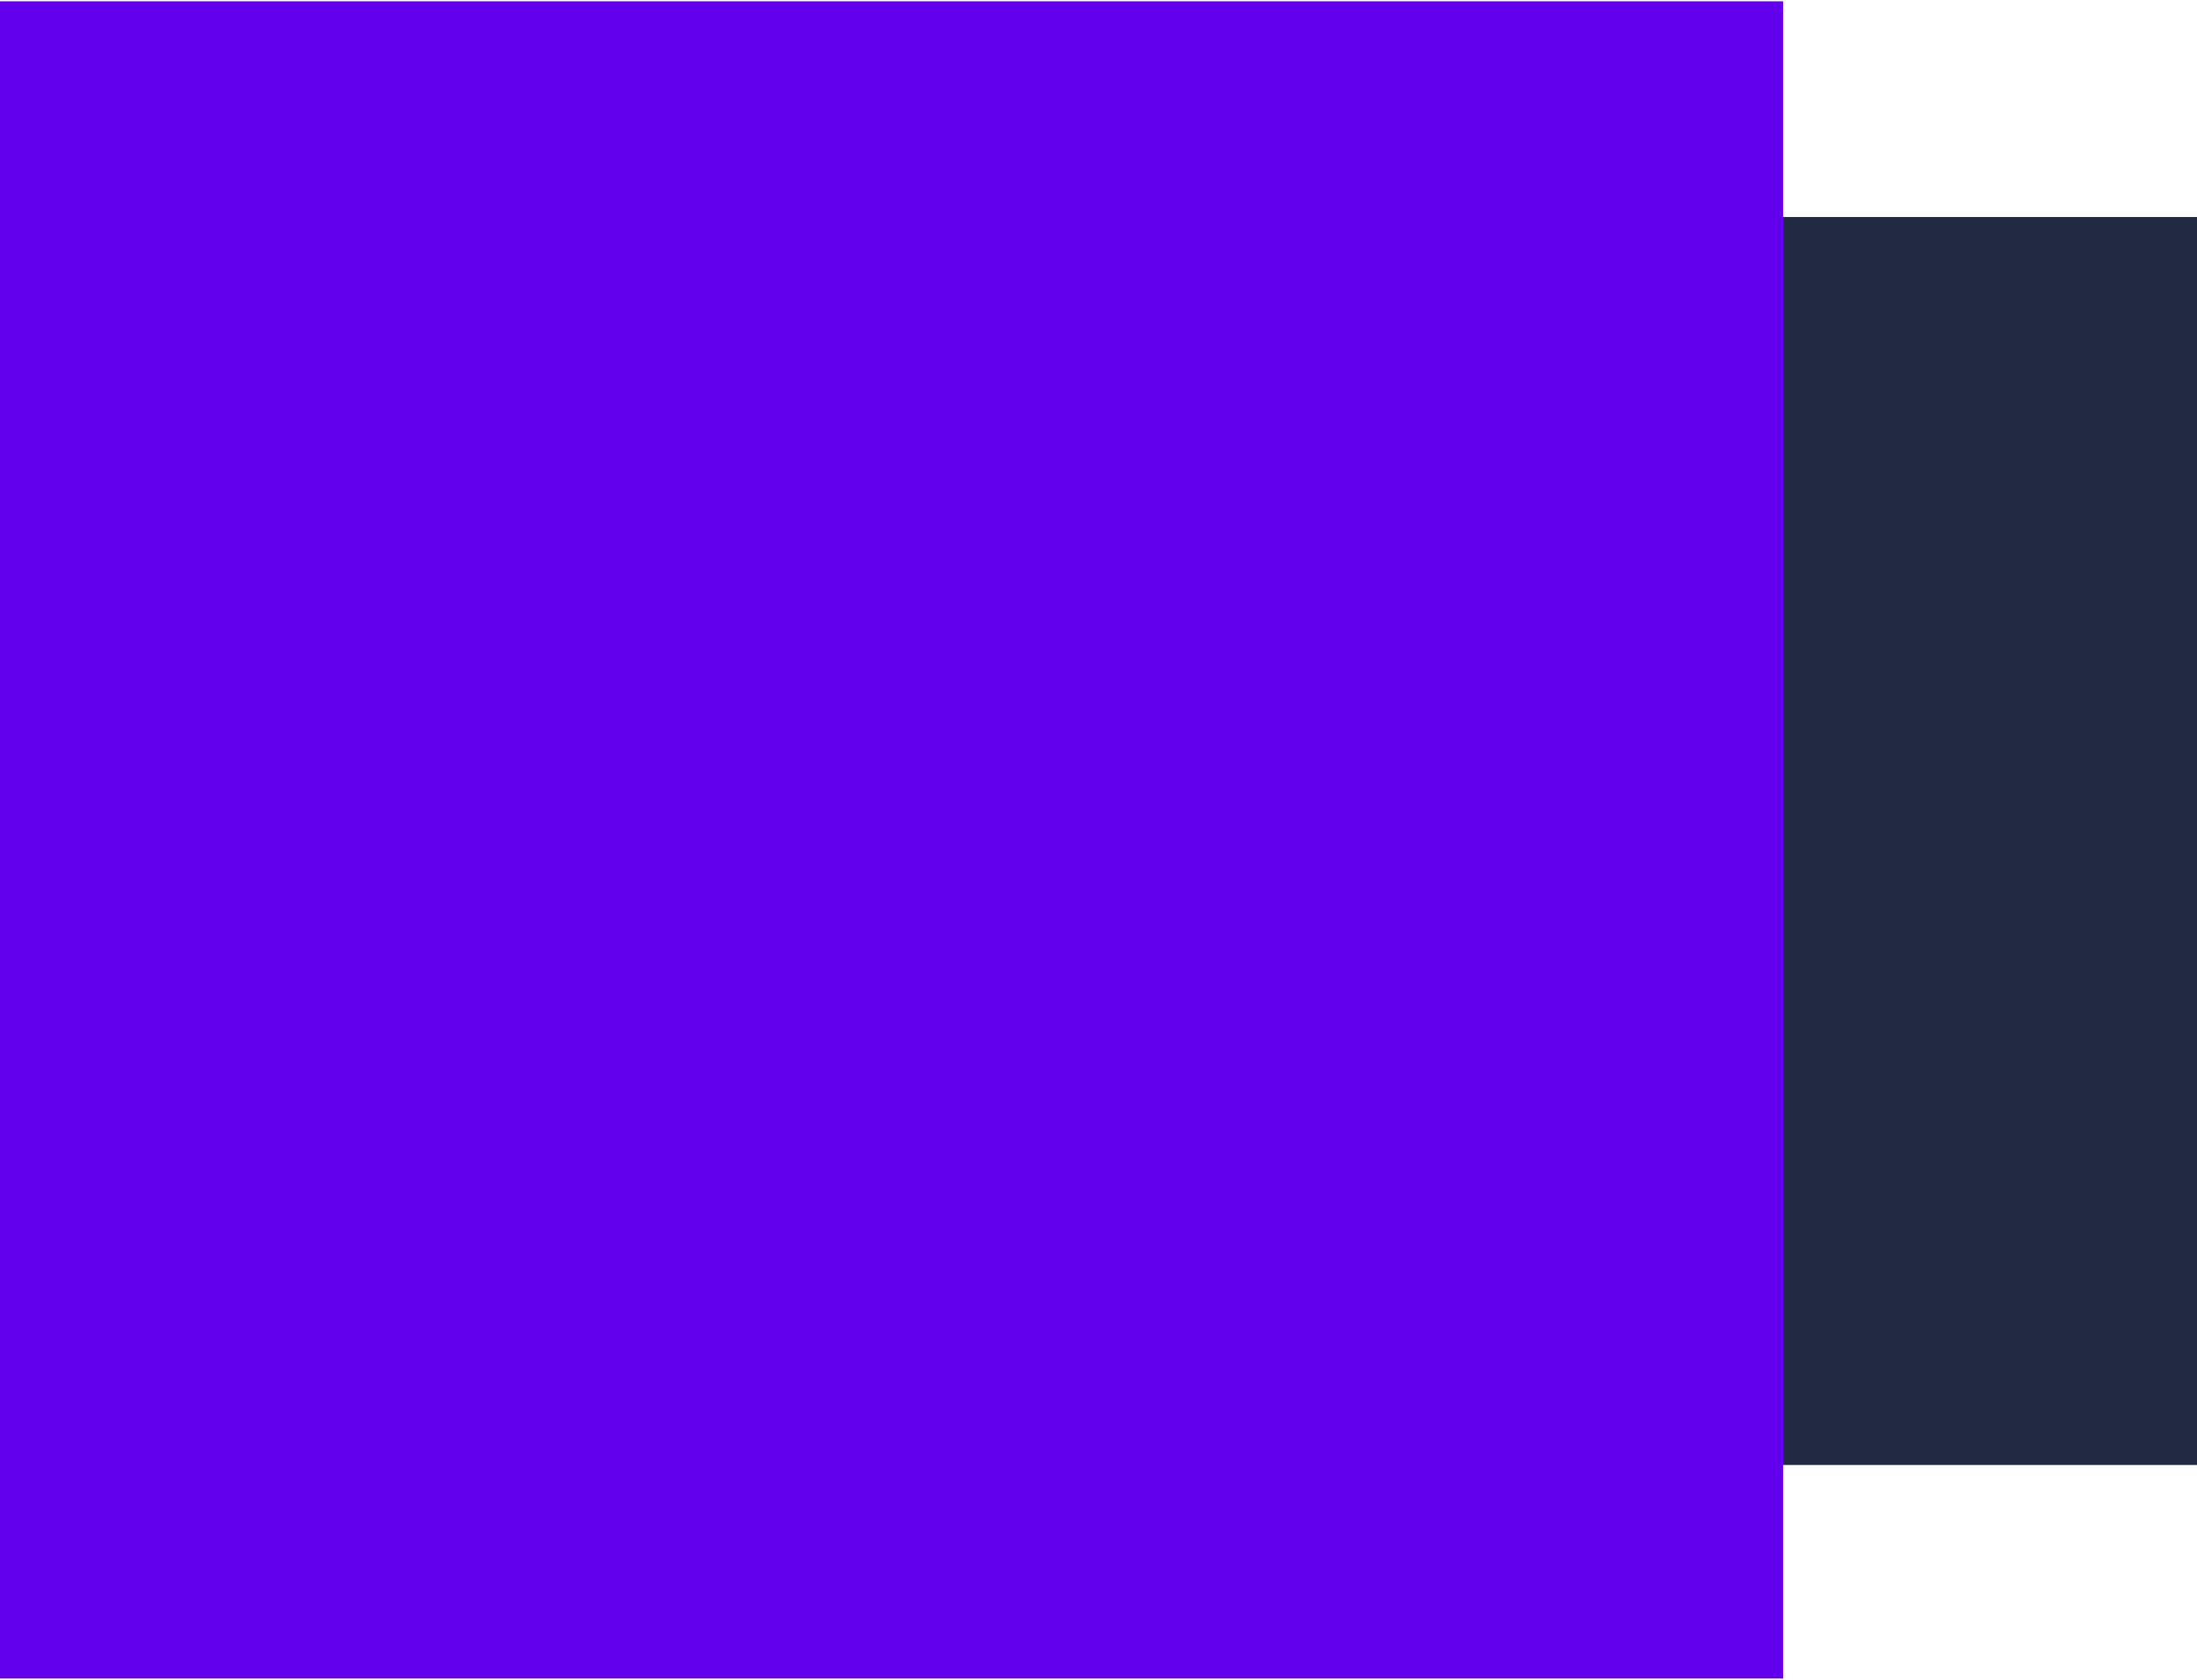
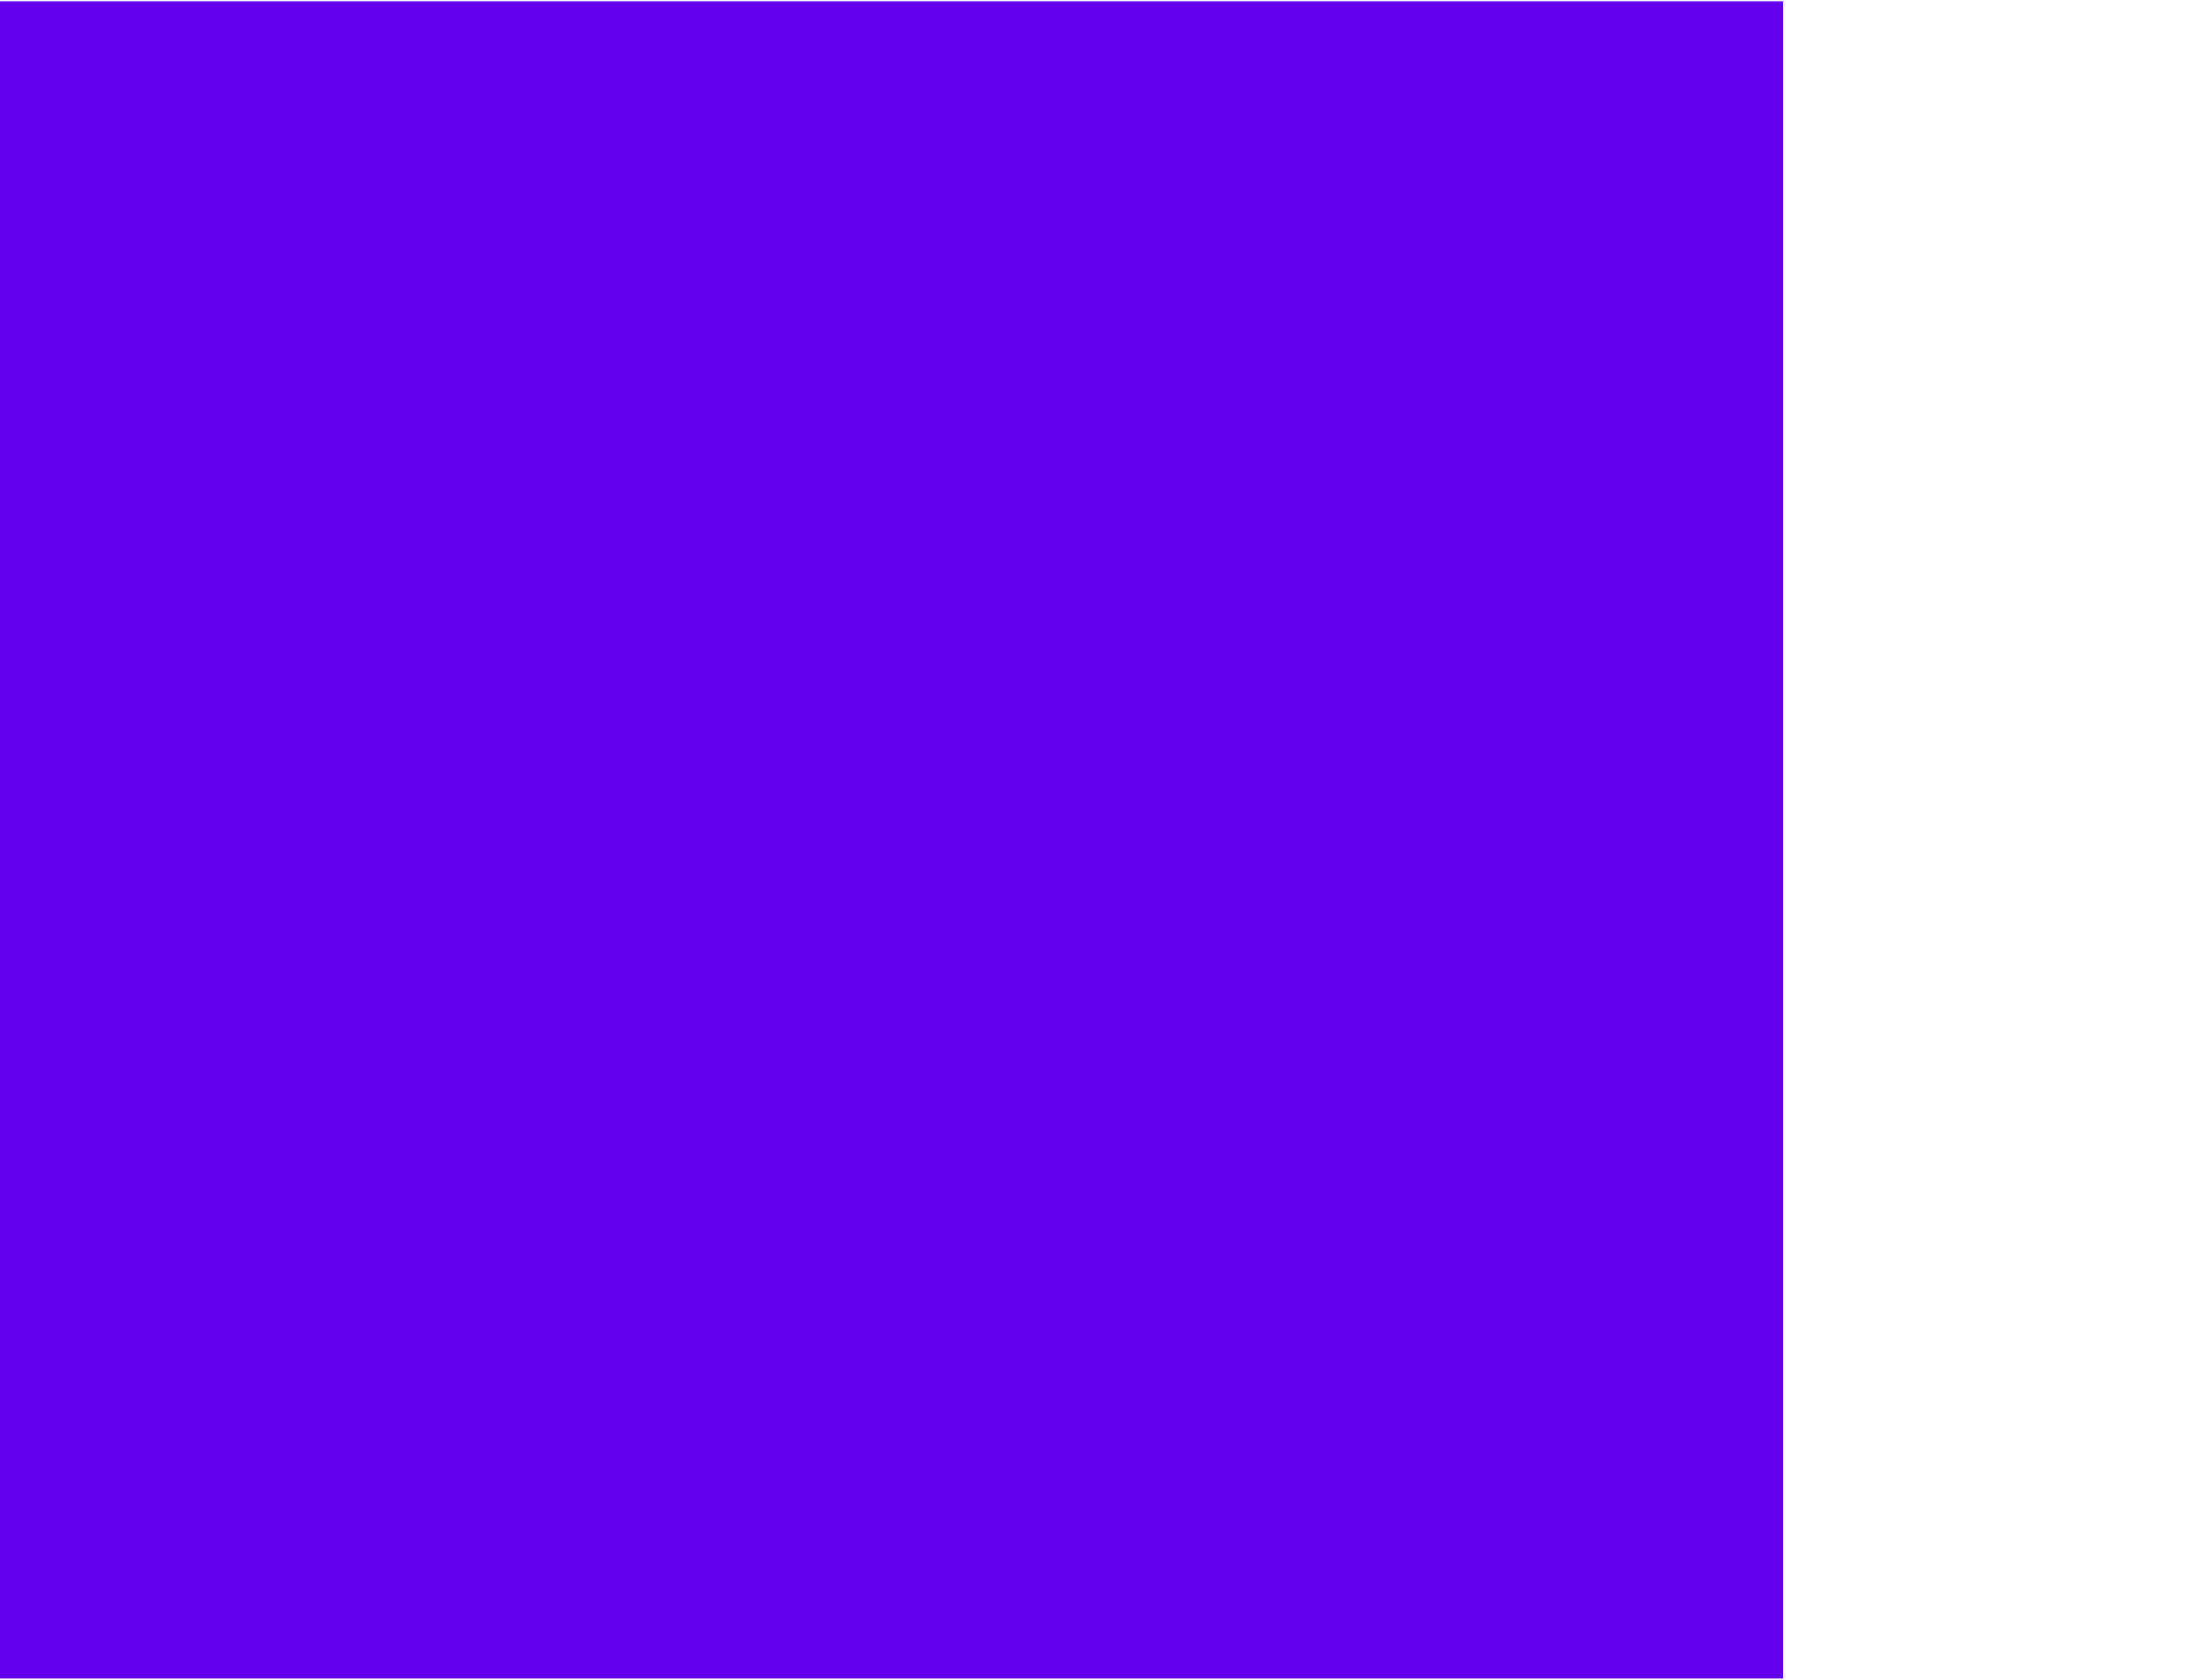
<svg xmlns="http://www.w3.org/2000/svg" xml:space="preserve" width="34px" height="26px" version="1.1" style="shape-rendering:geometricPrecision; text-rendering:geometricPrecision; image-rendering:optimizeQuality; fill-rule:evenodd; clip-rule:evenodd" viewBox="0 0 0.998 0.762">
  <defs>
    <style type="text/css">
   
    .fil5 {fill:#222943}
    .fil6 {fill:#6200EE}
    .fil1 {fill:black;fill-rule:nonzero}
    .fil2 {fill:#91B3FA;fill-rule:nonzero}
    .fil3 {fill:#BDD0FB;fill-rule:nonzero}
    .fil4 {fill:#DCE5FE;fill-rule:nonzero}
    .fil0 {fill:white;fill-rule:nonzero}
   
  </style>
  </defs>
  <symbol id="Fm0-20-0" viewBox="18.828 77.884 10.942 7.665">
    <path class="fil0" d="M24.641 79.213c1.127,-0.691 1.833,-1.584 3.306,-1.261 1.392,0.305 1.887,1.299 1.816,2.642 -0.185,3.506 -3.785,2.827 -6.203,4.533 -2.107,1.487 -5.302,-1.232 -4.645,-3.924 0.212,-0.868 0.94,-2.192 1.94,-2.29 1.401,-0.136 2.236,1.25 3.786,0.3z" />
  </symbol>
  <symbol id="Fm2-22-0" viewBox="24.599 82.121 3.061 3.061">
    <path class="fil0" d="M27.551 85.073l0 0c-0.145,0.145 -0.382,0.145 -0.527,0l-2.425 -2.424 0.528 -0.528 2.424 2.425c0.145,0.145 0.145,0.382 0,0.527z" />
  </symbol>
  <symbol id="Fm3-23-0" viewBox="24.278 81.8 1.158 1.158">
-     <path class="fil1" d="M25.406 82.109l-0.819 0.818c-0.04,0.04 -0.105,0.04 -0.145,0l-0.134 -0.134c-0.04,-0.04 -0.04,-0.105 0,-0.145l0.818 -0.818c0.04,-0.04 0.105,-0.04 0.145,0l0.135 0.134c0.039,0.04 0.039,0.105 0,0.145z" />
-   </symbol>
+     </symbol>
  <symbol id="Fm0-35-0" viewBox="63.276 57.269 17.84 5.214">
    <path class="fil2" d="M67.921 57.269l-4.171 0c-0.261,0 -0.474,0.212 -0.474,0.474 0,0.262 0.213,0.474 0.474,0.474l4.171 0c0.262,0 0.474,-0.212 0.474,-0.474 0,-0.262 -0.212,-0.474 -0.474,-0.474z" />
-     <path class="fil2" d="M74.282 57.269l-4.171 0c-0.262,0 -0.474,0.212 -0.474,0.474 0,0.262 0.212,0.474 0.474,0.474l4.171 0c0.261,0 0.474,-0.212 0.474,-0.474 0,-0.262 -0.213,-0.474 -0.474,-0.474z" />
-     <path class="fil2" d="M76.472 58.217l4.17 0c0.262,0 0.474,-0.212 0.474,-0.474 0,-0.262 -0.212,-0.474 -0.474,-0.474l-4.17 0c-0.262,0 -0.474,0.212 -0.474,0.474 0,0.262 0.212,0.474 0.474,0.474z" />
    <path class="fil2" d="M67.921 58.744l-4.171 0c-0.261,0 -0.474,0.212 -0.474,0.474l0 2.791c0,0.262 0.213,0.474 0.474,0.474l4.171 0c0.262,0 0.474,-0.212 0.474,-0.474l0 -2.791c0,-0.262 -0.212,-0.474 -0.474,-0.474z" />
    <path class="fil2" d="M74.282 58.744l-4.171 0c-0.262,0 -0.474,0.212 -0.474,0.474l0 2.791c0,0.262 0.212,0.474 0.474,0.474l4.171 0c0.261,0 0.474,-0.212 0.474,-0.474l0 -2.791c0,-0.262 -0.213,-0.474 -0.474,-0.474z" />
    <path class="fil2" d="M80.642 58.744l-4.17 0c-0.262,0 -0.474,0.212 -0.474,0.474l0 2.791c0,0.262 0.212,0.474 0.474,0.474l4.17 0c0.262,0 0.474,-0.212 0.474,-0.474l0 -2.791c0,-0.262 -0.212,-0.474 -0.474,-0.474z" />
  </symbol>
  <symbol id="Fm1-21-0" viewBox="22.715 80.168 2.555 2.21">
-     <path class="fil1" d="M24.763 80.781c-0.547,-0.249 -1.715,-0.534 -2.048,-0.613l1.126 1.126c0.066,-0.036 0.151,-0.027 0.207,0.029 0.068,0.068 0.067,0.178 -0.001,0.246l0.81 0.809 0.413 -0.413c0,0 -0.571,-0.51 -0.507,-1.184z" />
+     <path class="fil1" d="M24.763 80.781c-0.547,-0.249 -1.715,-0.534 -2.048,-0.613l1.126 1.126l0.81 0.809 0.413 -0.413c0,0 -0.571,-0.51 -0.507,-1.184z" />
  </symbol>
  <symbol id="Fm1-36-0" viewBox="31.548 51.617 14.85 32.912">
-     <path class="fil3" d="M32.106 51.667c3.086,2 20.569,14.371 11.907,32.862 0,0 -13.606,-5.181 -12.388,-32.615 0.011,-0.24 0.279,-0.377 0.481,-0.247z" />
    <path class="fil4" d="M33.395 55.13c0,0 0.993,1.456 2.395,3.697 0.175,0.281 0.356,0.573 0.544,0.875 0.186,0.304 0.378,0.618 0.576,0.941 0.391,0.648 0.803,1.333 1.218,2.047 0.419,0.712 0.841,1.454 1.267,2.21 0.21,0.379 0.421,0.762 0.634,1.146 0.208,0.386 0.421,0.772 0.626,1.162 0.205,0.39 0.413,0.779 0.612,1.17 0.1,0.195 0.2,0.39 0.3,0.585 0.099,0.194 0.195,0.39 0.292,0.584 0.097,0.194 0.193,0.387 0.289,0.58 0.093,0.194 0.186,0.386 0.278,0.578 0.187,0.382 0.363,0.764 0.536,1.139 0.347,0.75 0.668,1.483 0.96,2.182 0.291,0.7 0.555,1.367 0.783,1.989 0.118,0.309 0.219,0.61 0.318,0.895 0.049,0.143 0.097,0.282 0.143,0.417 0.045,0.136 0.085,0.269 0.126,0.398 0.079,0.257 0.158,0.496 0.221,0.72 0.062,0.225 0.119,0.432 0.171,0.618 0.026,0.093 0.05,0.182 0.072,0.265 0.02,0.084 0.039,0.162 0.056,0.236 0.034,0.146 0.064,0.271 0.087,0.372 0.048,0.201 0.073,0.309 0.073,0.309 0.015,0.064 -0.024,0.128 -0.088,0.143 -0.064,0.015 -0.128,-0.024 -0.143,-0.088l0 -0.001 -0.001 -0.005c0,0 -0.025,-0.107 -0.071,-0.307 -0.023,-0.1 -0.052,-0.223 -0.085,-0.368 -0.017,-0.073 -0.035,-0.151 -0.054,-0.234 -0.022,-0.082 -0.045,-0.17 -0.07,-0.263 -0.051,-0.185 -0.106,-0.39 -0.167,-0.613 -0.061,-0.223 -0.139,-0.461 -0.216,-0.717 -0.04,-0.128 -0.079,-0.26 -0.123,-0.395 -0.045,-0.135 -0.092,-0.273 -0.141,-0.415 -0.096,-0.285 -0.195,-0.584 -0.312,-0.893 -0.223,-0.619 -0.482,-1.285 -0.769,-1.984 -0.288,-0.698 -0.604,-1.43 -0.947,-2.18 -0.171,-0.375 -0.344,-0.757 -0.529,-1.139 -0.091,-0.192 -0.183,-0.384 -0.275,-0.578 -0.094,-0.193 -0.189,-0.386 -0.285,-0.581 -0.096,-0.194 -0.19,-0.389 -0.289,-0.584 -0.098,-0.194 -0.197,-0.389 -0.297,-0.585 -0.196,-0.392 -0.402,-0.78 -0.605,-1.171 -0.203,-0.39 -0.414,-0.776 -0.619,-1.164 -0.211,-0.384 -0.42,-0.767 -0.628,-1.147 -0.421,-0.757 -0.84,-1.5 -1.254,-2.214 -0.412,-0.715 -0.82,-1.401 -1.208,-2.05 -0.195,-0.324 -0.386,-0.639 -0.57,-0.943 -0.186,-0.303 -0.366,-0.596 -0.539,-0.878 -0.348,-0.561 -0.67,-1.073 -0.958,-1.526 -0.287,-0.453 -0.541,-0.846 -0.751,-1.169 -0.42,-0.645 -0.666,-1.01 -0.666,-1.01 -0.016,-0.023 -0.01,-0.054 0.013,-0.07 0.023,-0.015 0.054,-0.009 0.07,0.014z" />
  </symbol>
  <g id="Layer_x0020_1">
    <g id="_2244308164752">
-       <rect class="fil5" x="0.05" y="0.098" width="0.948" height="0.567" />
      <rect class="fil6" width="0.81" height="0.762" />
    </g>
  </g>
</svg>